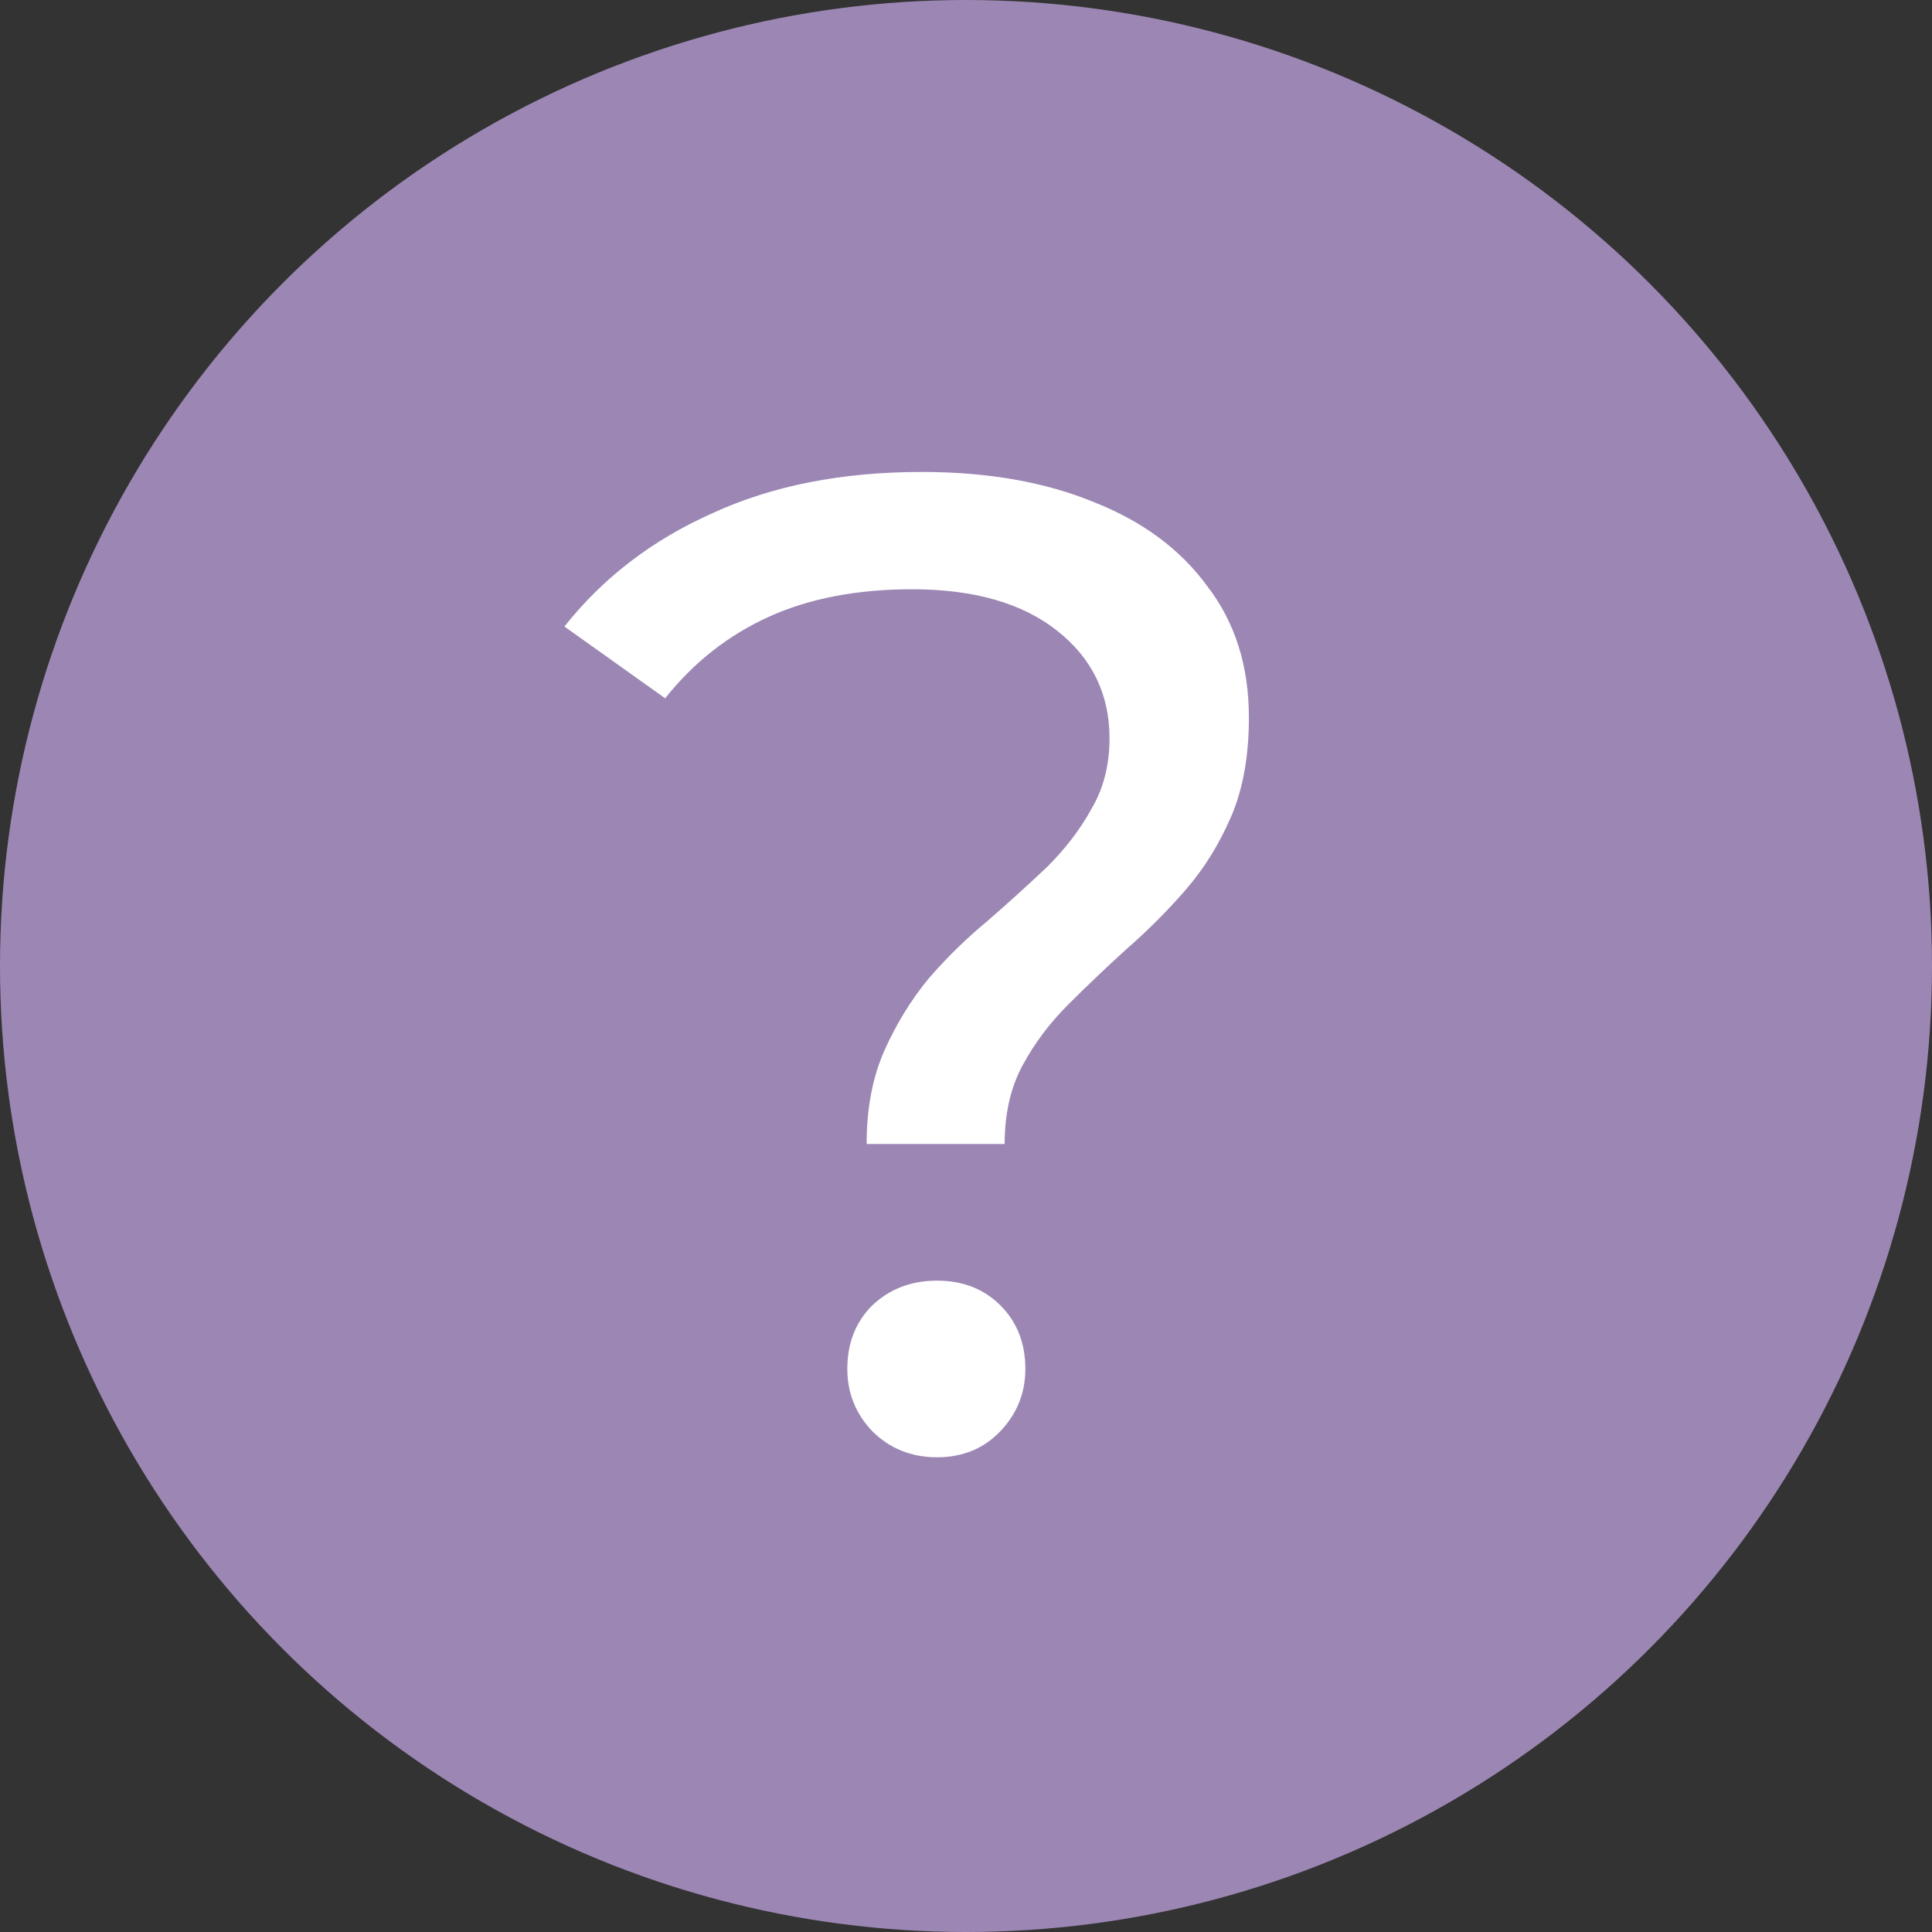
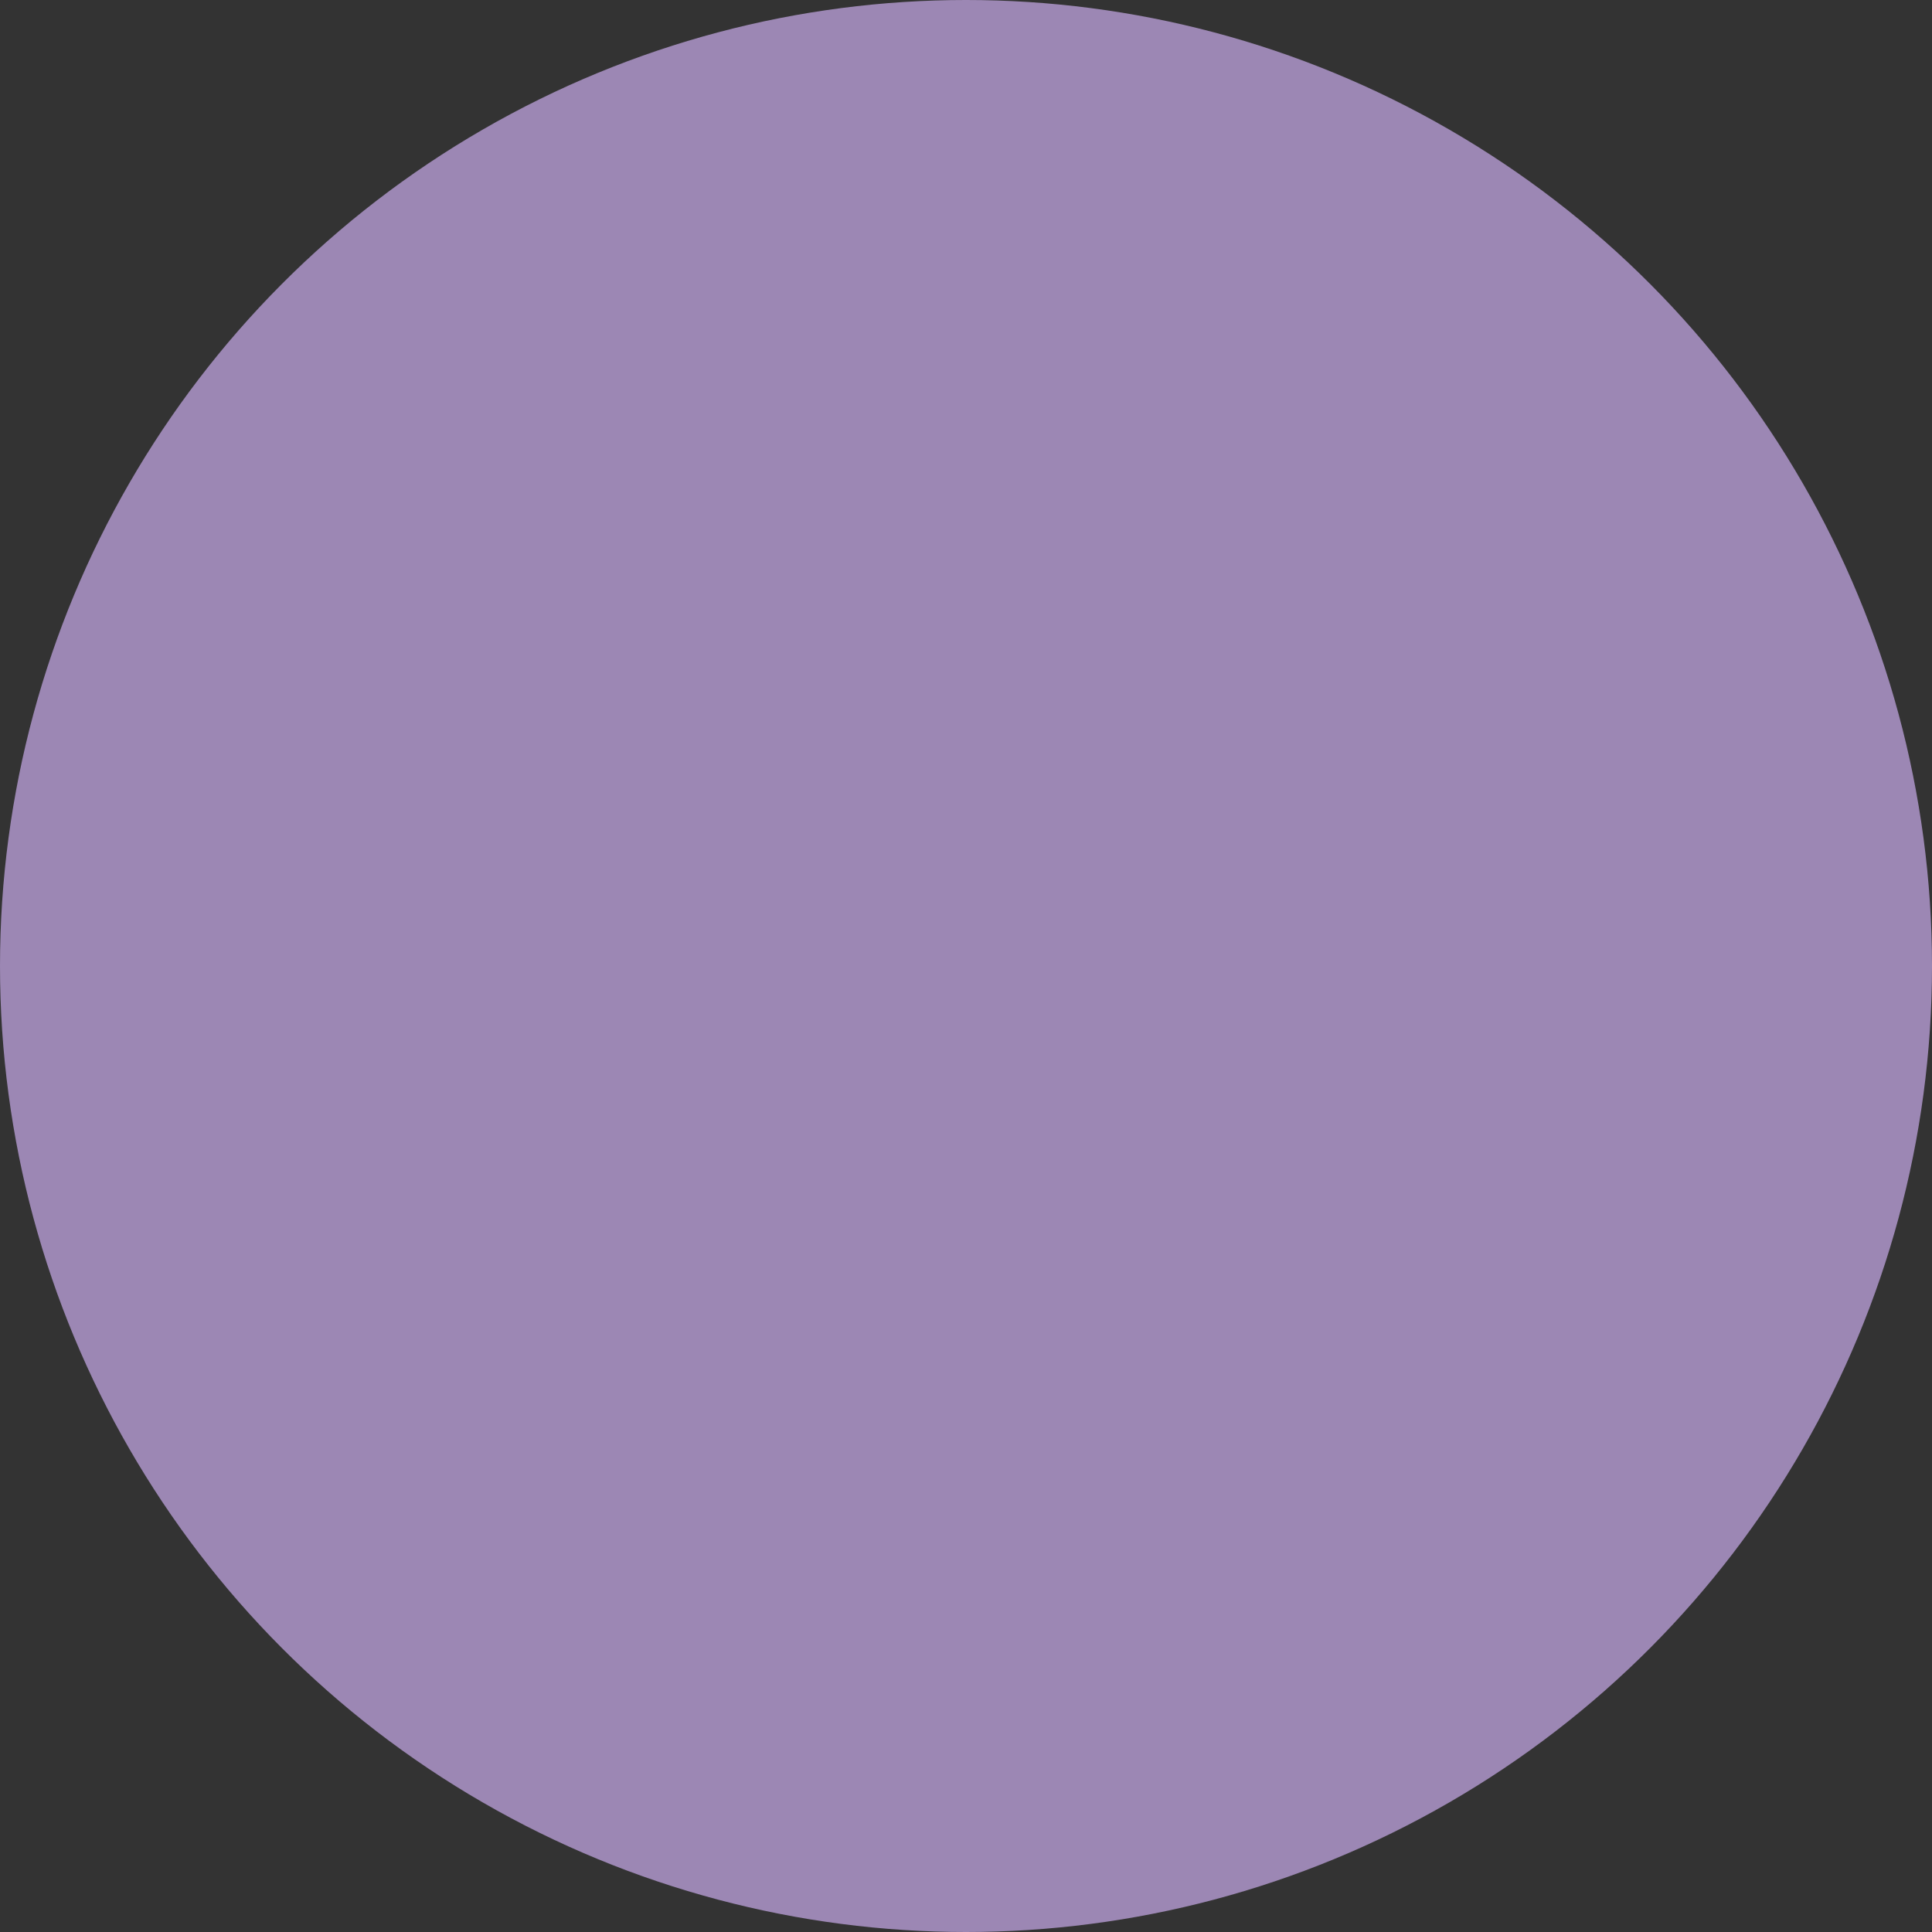
<svg xmlns="http://www.w3.org/2000/svg" width="28" height="28" viewBox="0 0 28 28" fill="none">
  <rect x="0" y="0" width="28" height="28" fill="#333333" stroke="none" />
  <circle cx="14" cy="14" r="14" fill="#9C87B4" />
-   <path d="M12.56 16.58C12.56 16.06 12.647 15.607 12.82 15.22C12.993 14.833 13.207 14.487 13.46 14.18C13.727 13.873 14.013 13.593 14.32 13.34C14.627 13.073 14.913 12.813 15.18 12.56C15.447 12.293 15.66 12.013 15.82 11.72C15.993 11.427 16.08 11.087 16.08 10.7C16.08 10.06 15.827 9.54 15.32 9.14C14.813 8.74 14.113 8.54 13.22 8.54C12.42 8.54 11.727 8.673 11.14 8.94C10.553 9.207 10.053 9.6 9.64 10.12L8.18 9.08C8.74 8.373 9.453 7.827 10.32 7.44C11.187 7.04 12.2 6.84 13.36 6.84C14.32 6.84 15.153 6.987 15.86 7.28C16.567 7.56 17.113 7.967 17.5 8.5C17.9 9.02 18.1 9.653 18.1 10.4C18.1 10.96 18.013 11.44 17.84 11.84C17.667 12.24 17.447 12.593 17.18 12.9C16.913 13.207 16.627 13.493 16.32 13.76C16.027 14.027 15.747 14.293 15.48 14.56C15.213 14.827 14.993 15.12 14.82 15.44C14.647 15.76 14.56 16.14 14.56 16.58H12.56ZM13.58 21.12C13.207 21.12 12.893 20.993 12.64 20.74C12.4 20.487 12.28 20.187 12.28 19.84C12.28 19.467 12.4 19.16 12.64 18.92C12.893 18.68 13.207 18.56 13.58 18.56C13.953 18.56 14.26 18.68 14.5 18.92C14.74 19.16 14.86 19.467 14.86 19.84C14.86 20.187 14.74 20.487 14.5 20.74C14.26 20.993 13.953 21.12 13.58 21.12Z" fill="white" />
</svg>